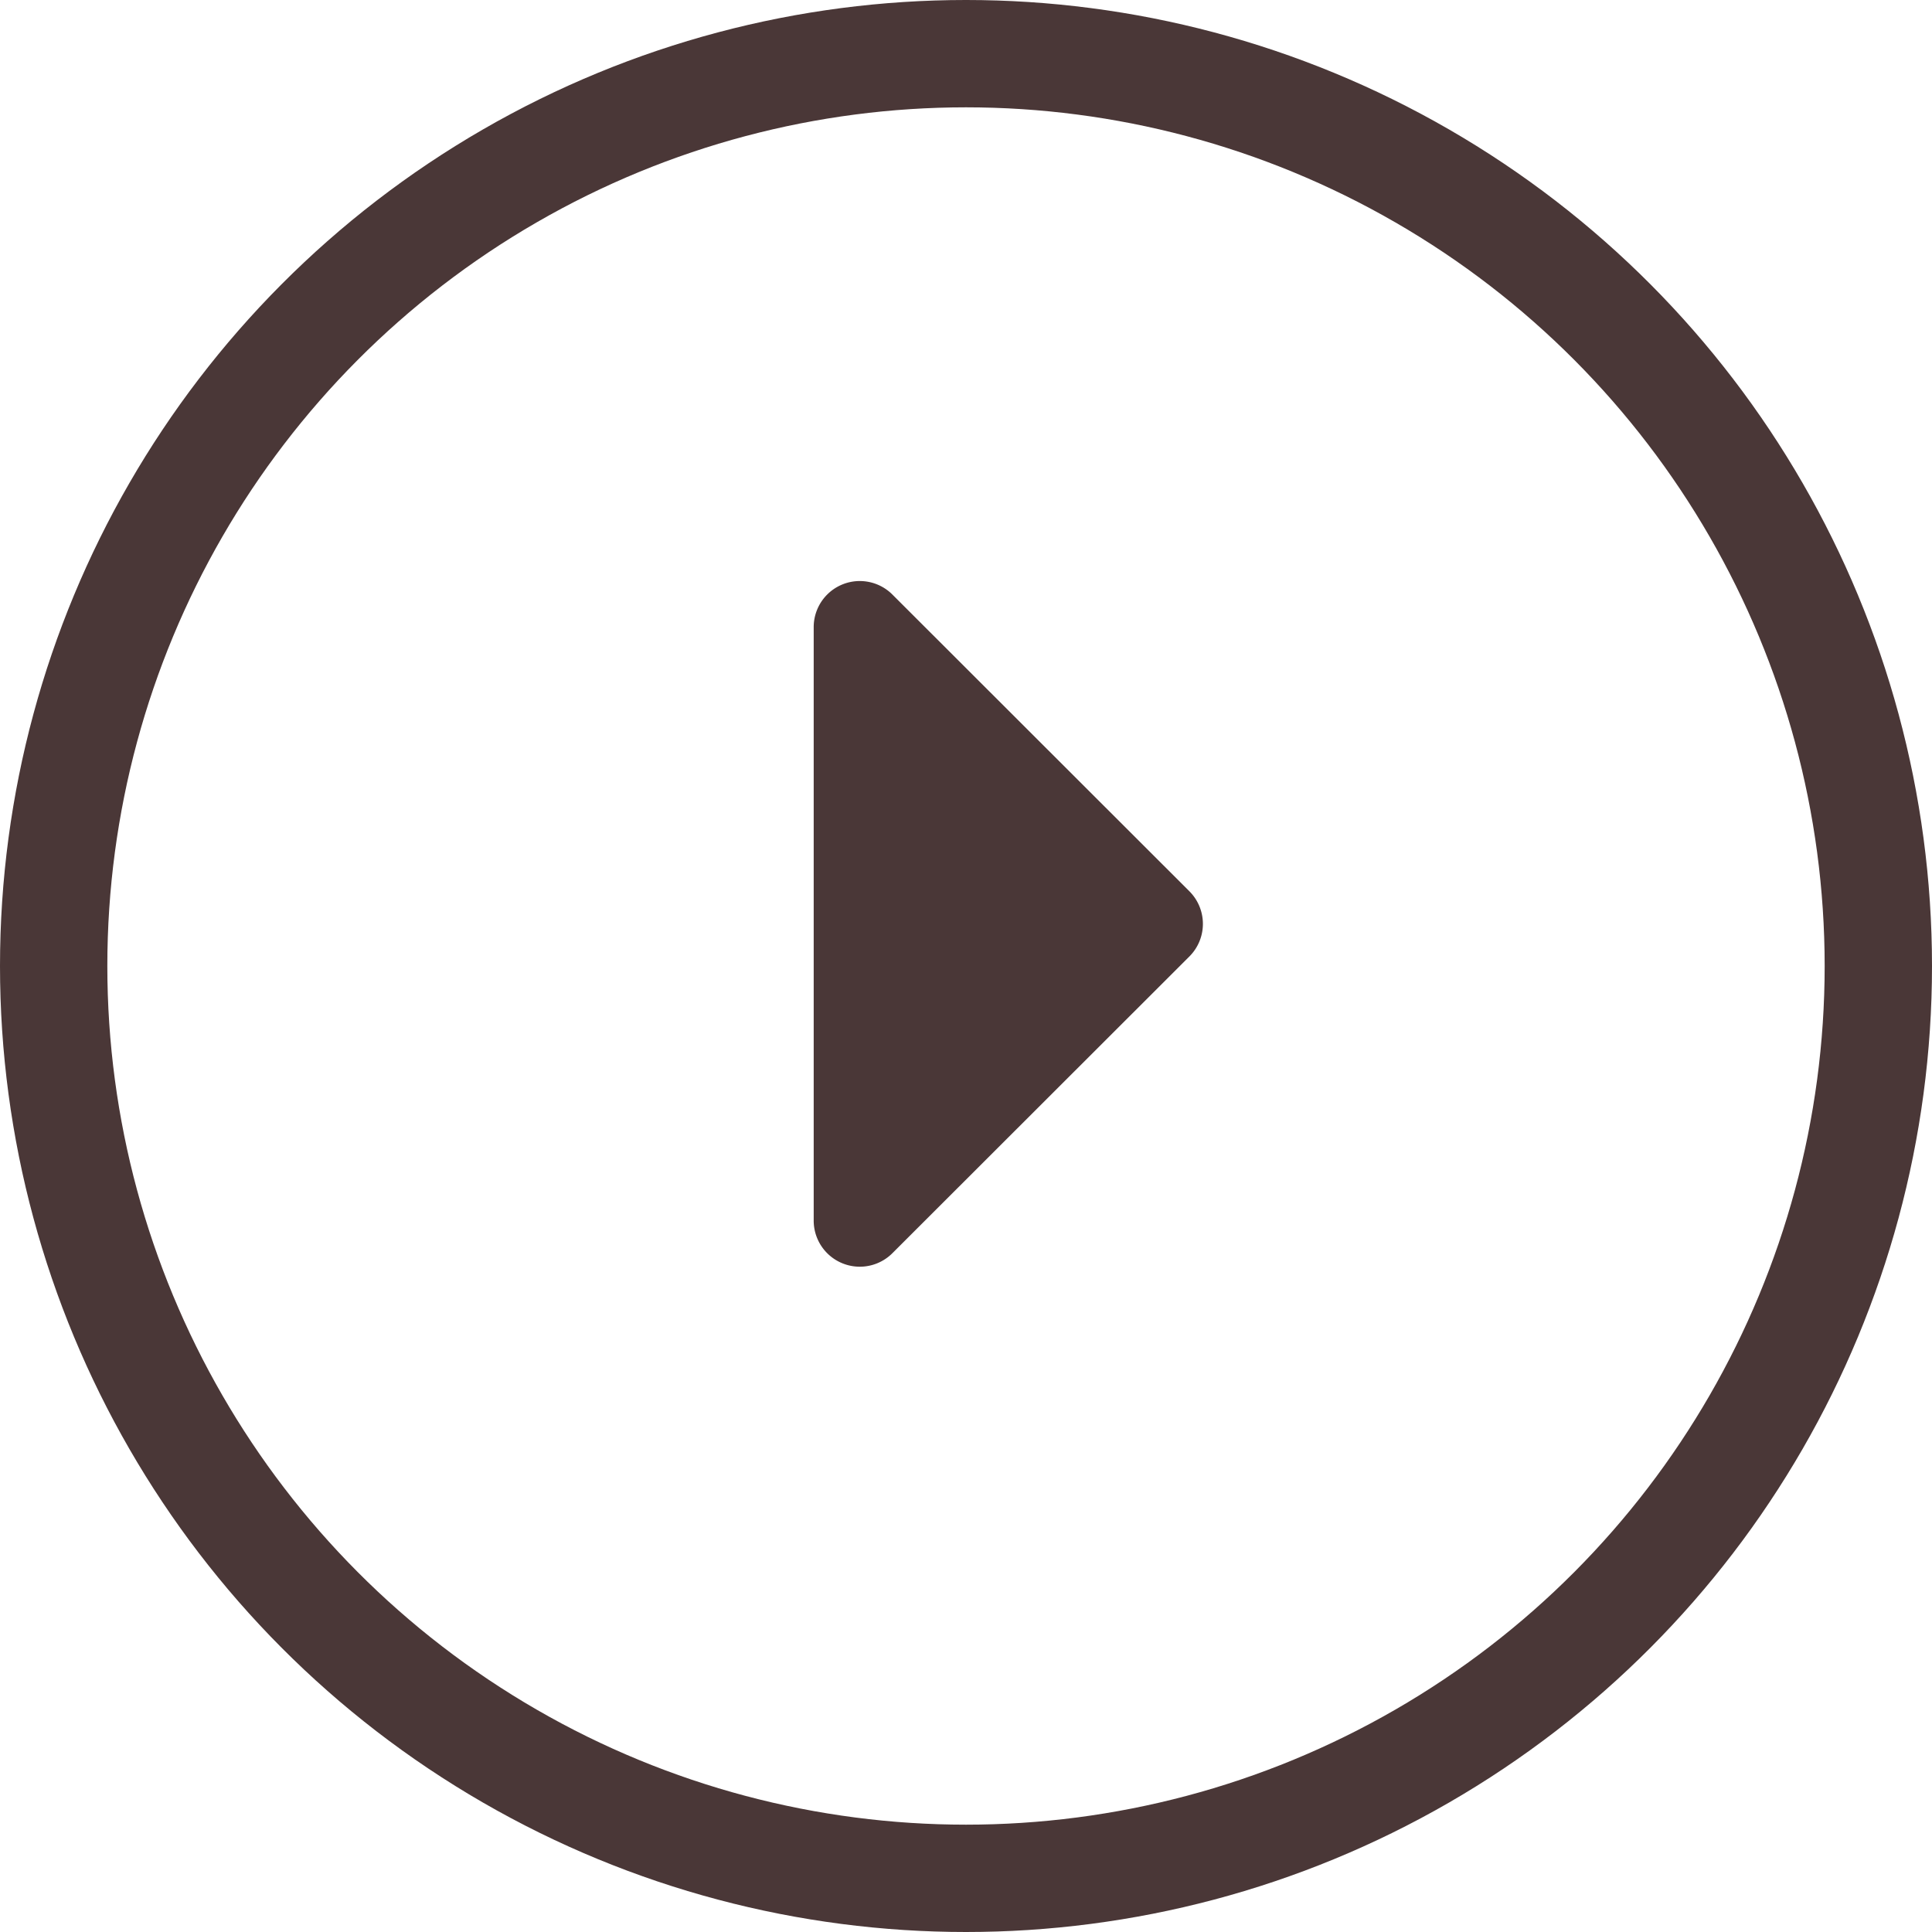
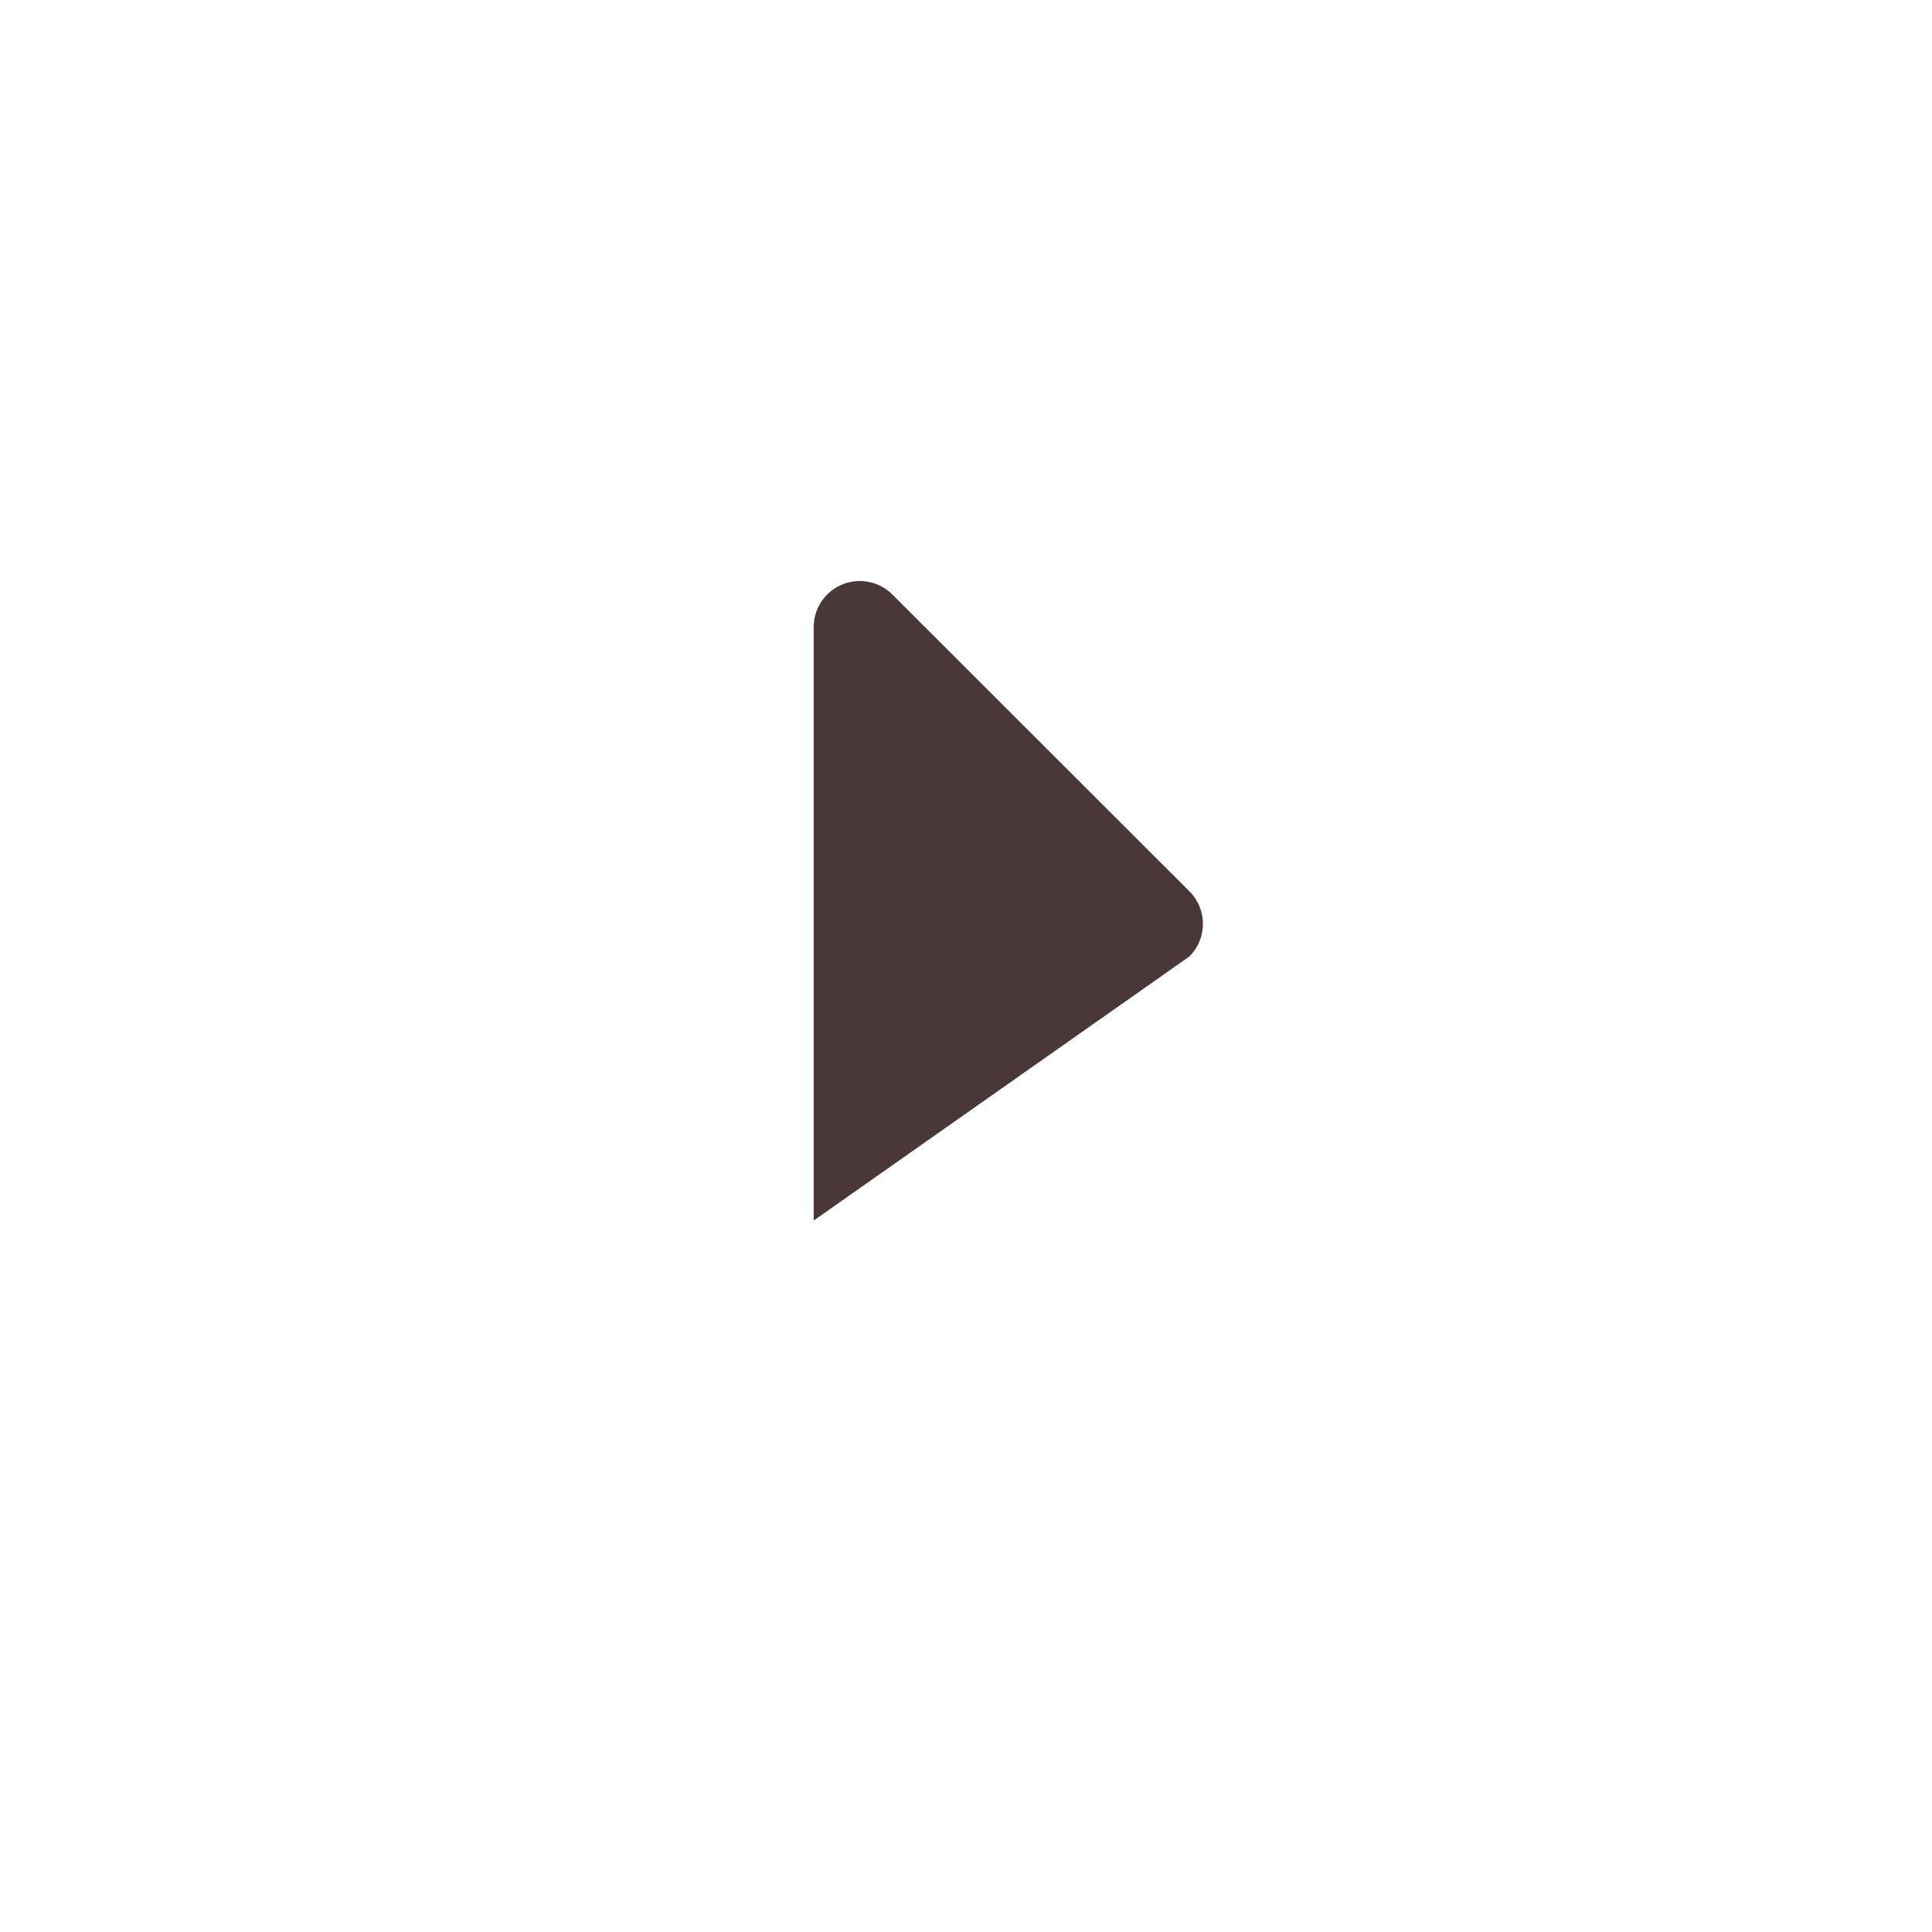
<svg xmlns="http://www.w3.org/2000/svg" width="36" height="36" viewBox="0 0 36 36">
  <g transform="translate(-874.956 -3073.956)">
    <g transform="translate(874.956 3073.956)" fill="none" stroke="#4a3737" stroke-width="2">
-       <circle cx="18" cy="18" r="18" stroke="none" />
-       <circle cx="18" cy="18" r="17" fill="none" />
-     </g>
-     <path d="M0-2.722a.859.859,0,0,0,1.467.608L7-7.642A.859.859,0,0,0,7-8.858L1.467-14.386A.859.859,0,0,0,0-13.778Z" transform="translate(890.118 3099.421)" fill="#4a3737" />
+       </g>
+     <path d="M0-2.722L7-7.642A.859.859,0,0,0,7-8.858L1.467-14.386A.859.859,0,0,0,0-13.778Z" transform="translate(890.118 3099.421)" fill="#4a3737" />
  </g>
</svg>